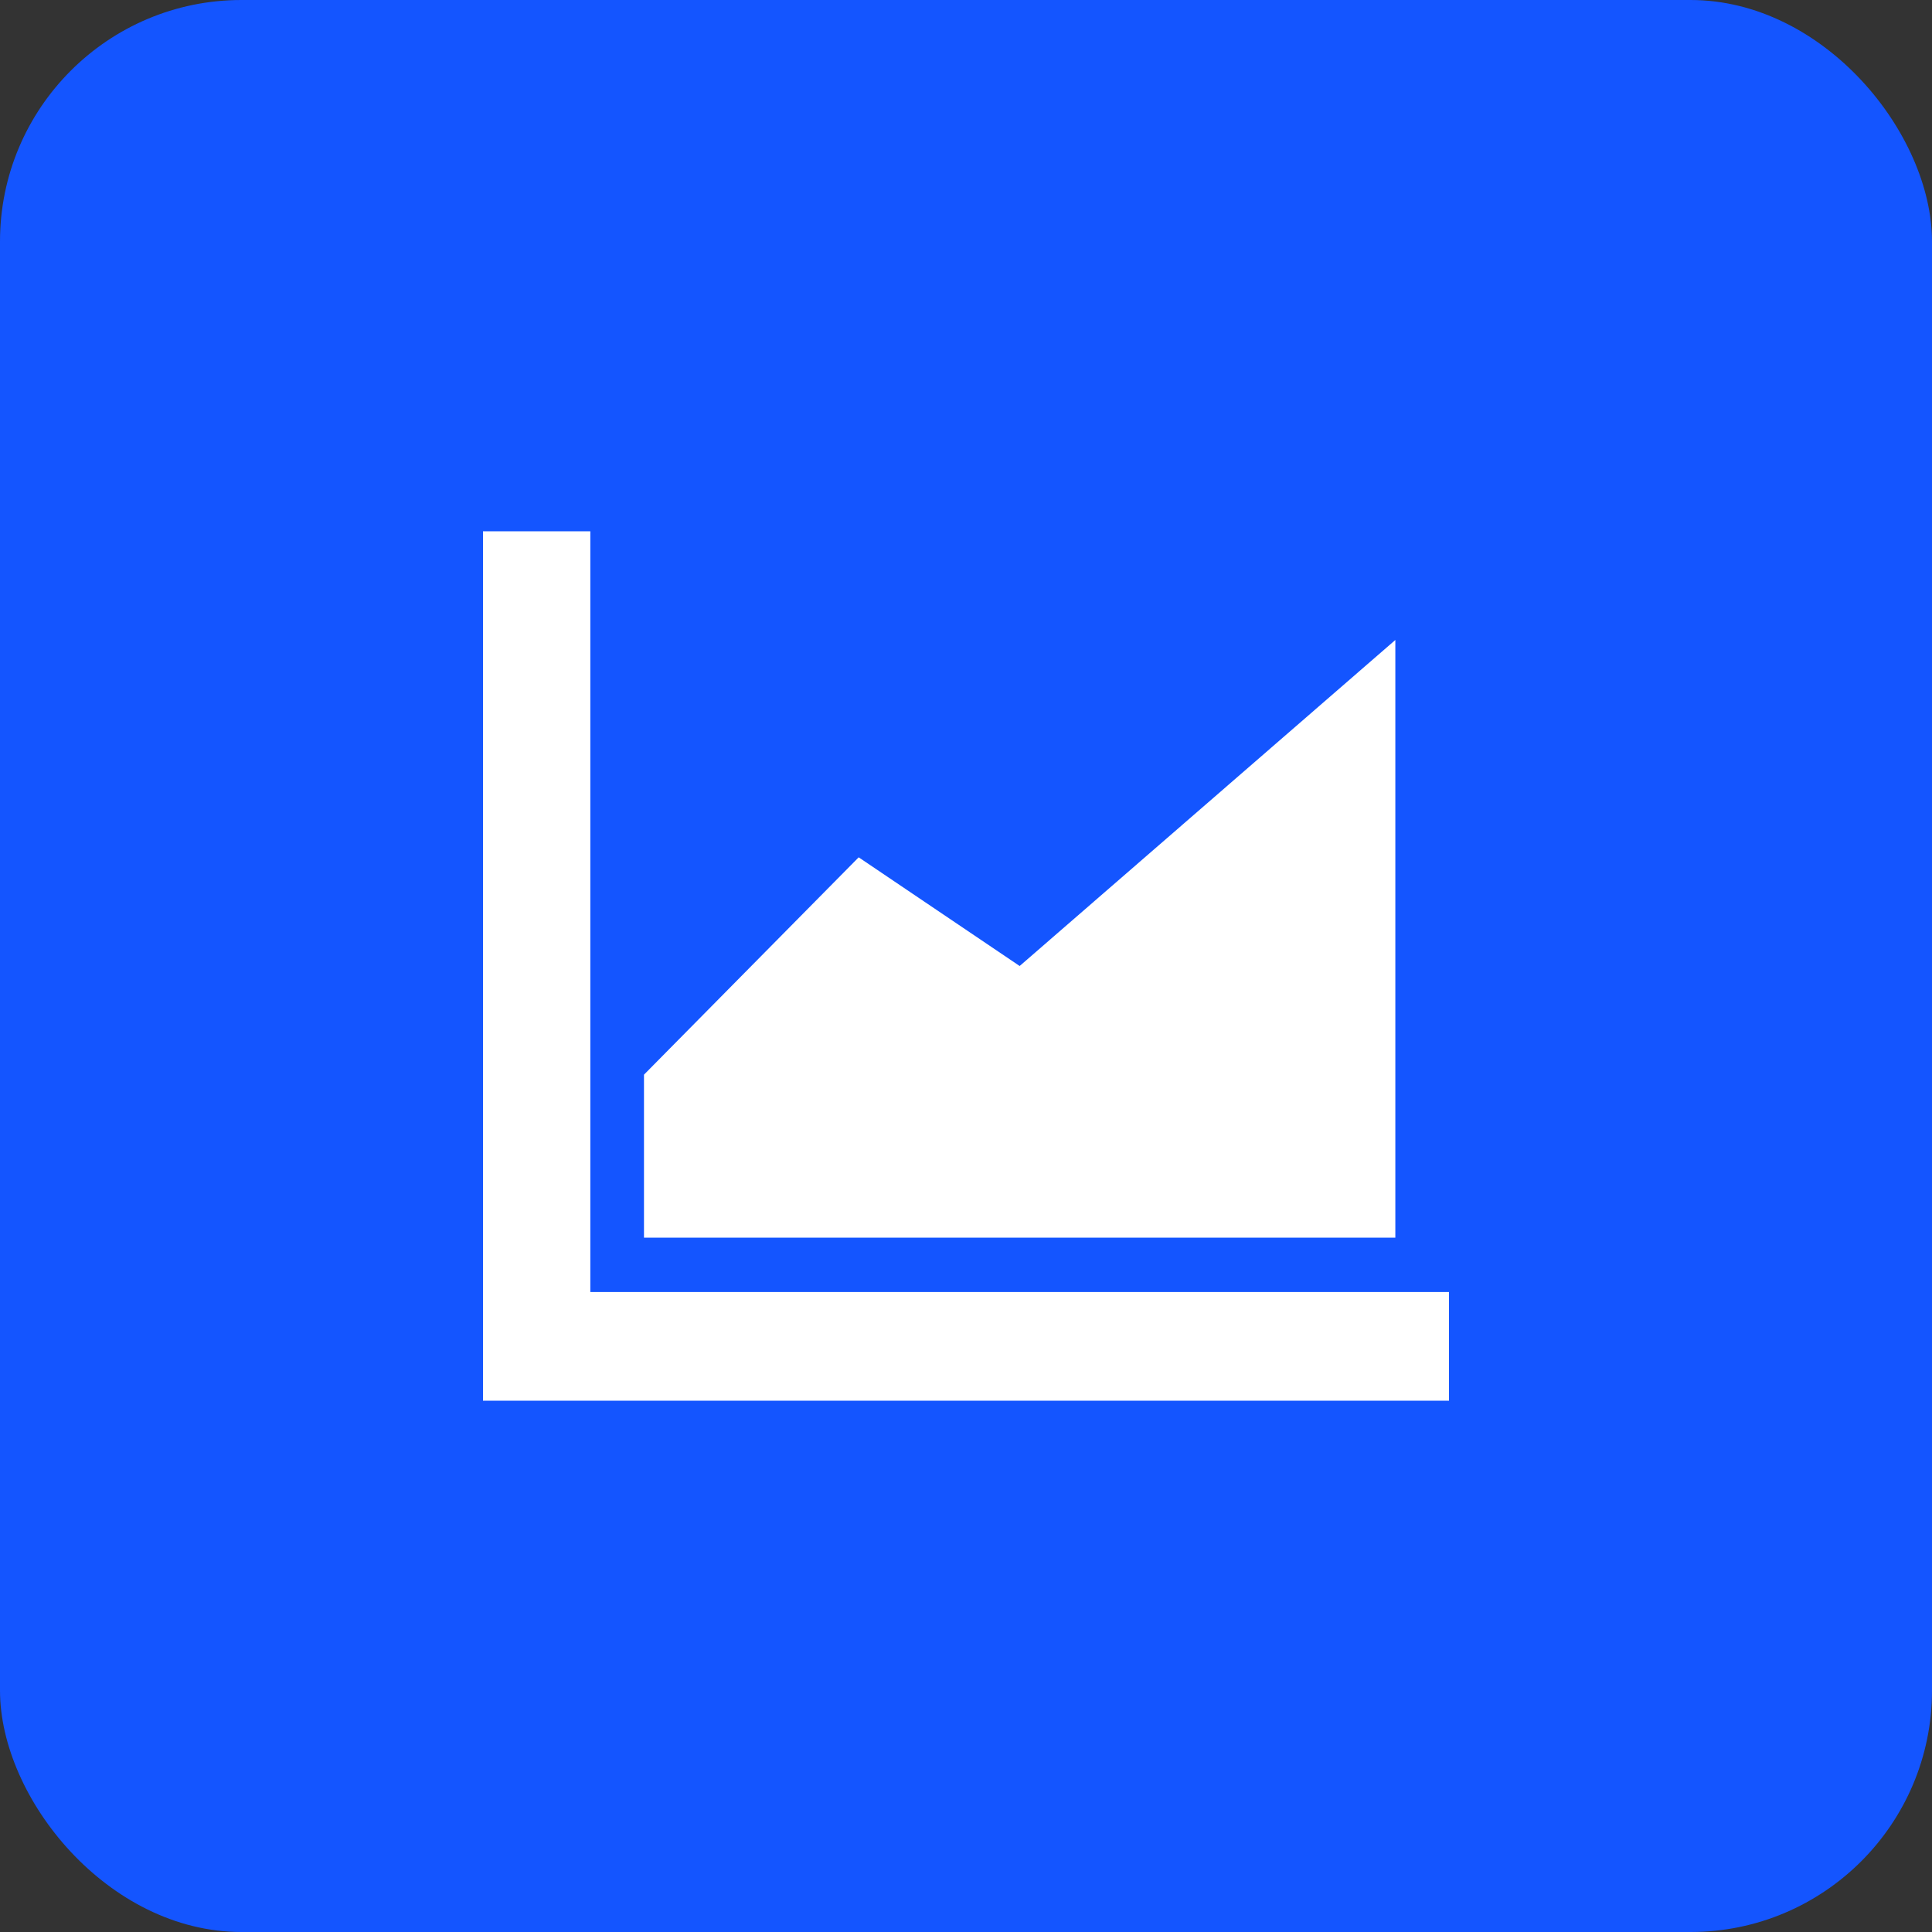
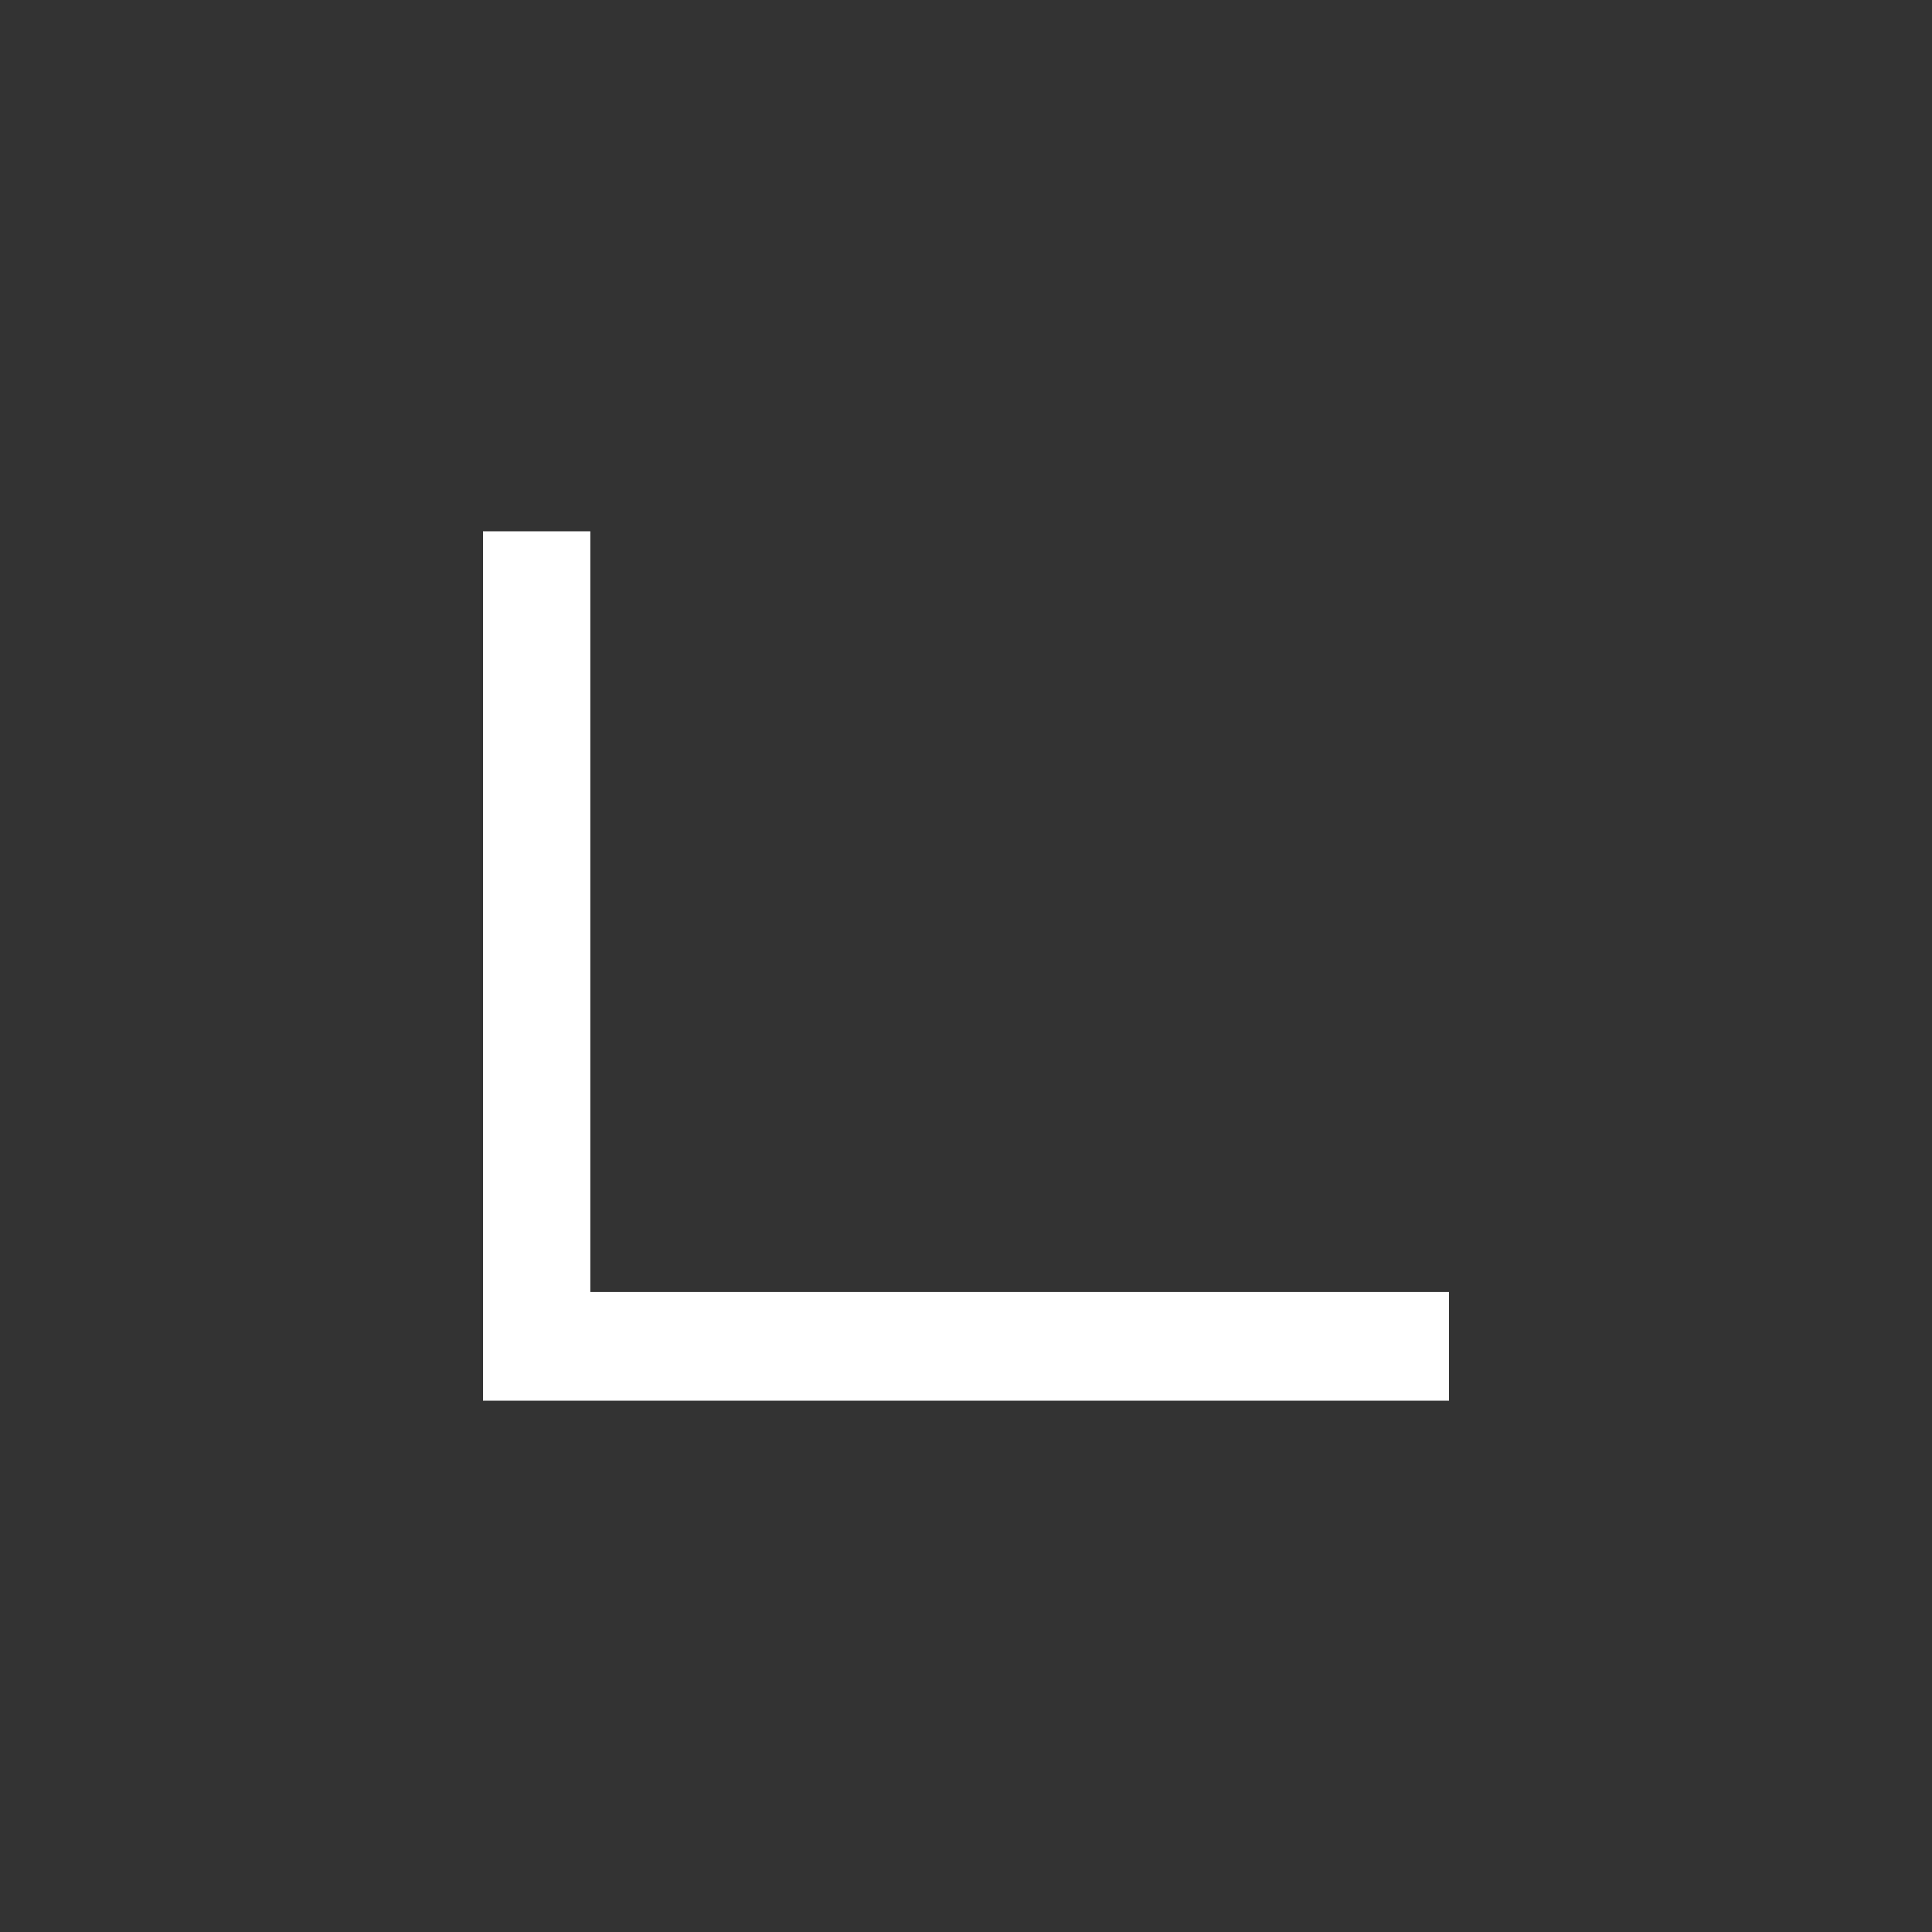
<svg xmlns="http://www.w3.org/2000/svg" width="40" height="40" viewBox="0 0 40 40" fill="none">
  <rect x="0" y="0" width="40" height="40" fill="#333333" stroke="none" />
-   <rect width="40" height="40" rx="5" fill="#1455FF" />
  <path d="M12.222 11H10V29H30V26.75H12.222V11Z" fill="white" />
-   <path d="M21.111 20L17.778 17.75L13.333 22.25V25.625H28.889V13.25L21.111 20Z" fill="white" />
</svg>